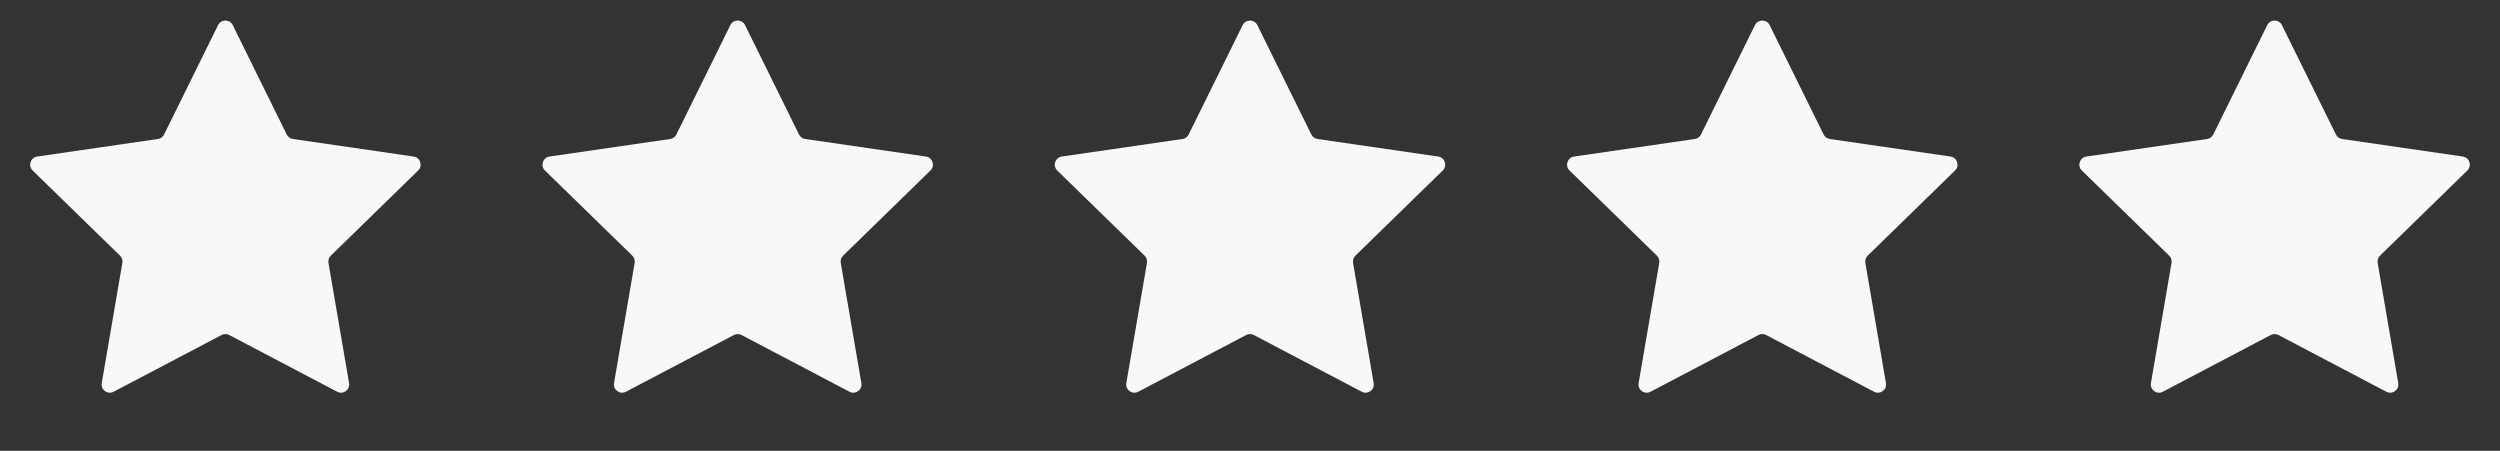
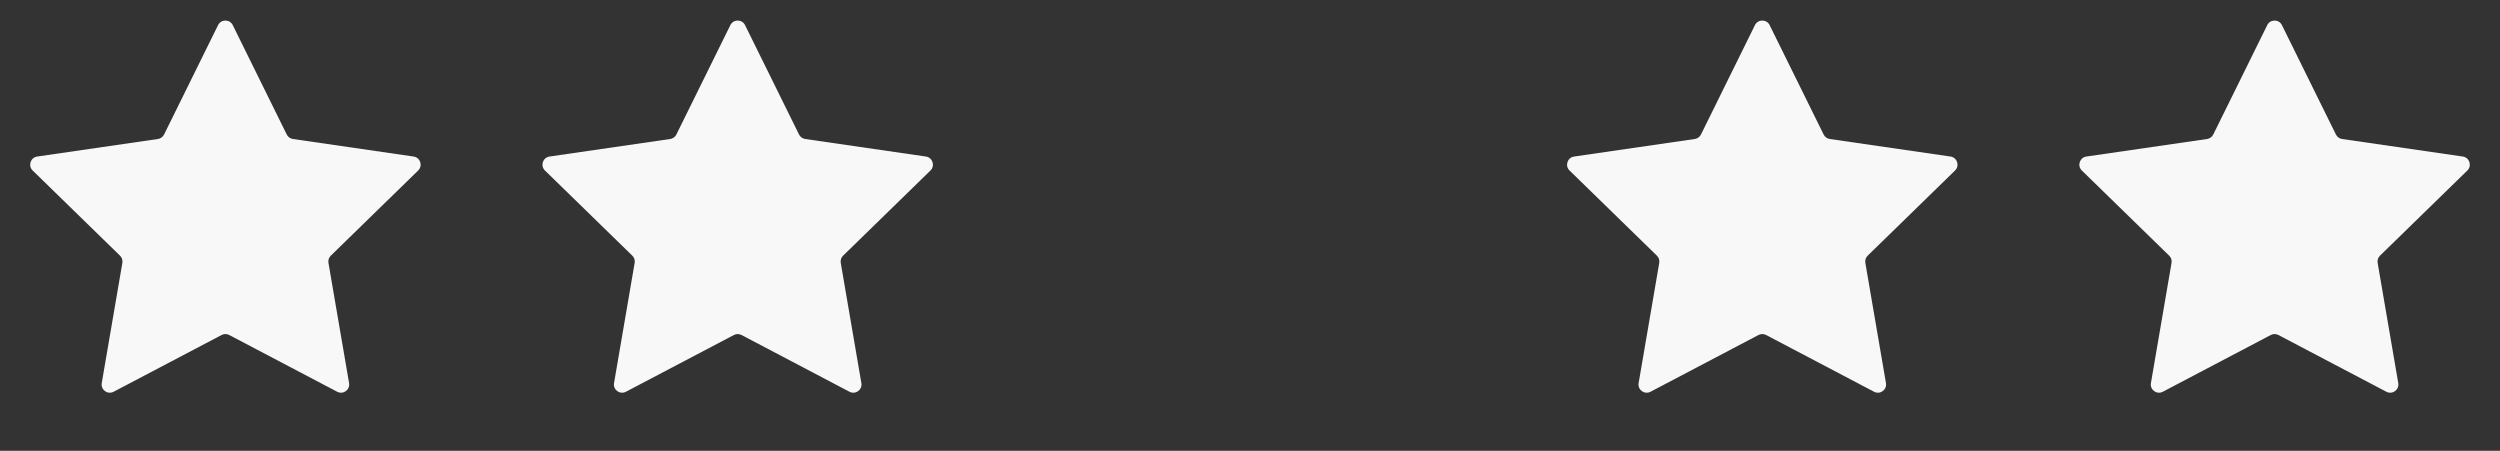
<svg xmlns="http://www.w3.org/2000/svg" fill="none" viewBox="0 0 122 22" height="22" width="122">
  <rect x="0" y="0" width="122" height="22" fill="#333333" stroke="none" />
  <path fill="#F8F8F8" d="M10.641 1.227C10.788 0.929 11.212 0.929 11.359 1.227L13.993 6.564C14.051 6.682 14.164 6.764 14.294 6.783L20.184 7.639C20.512 7.686 20.643 8.09 20.406 8.321L16.144 12.476C16.049 12.567 16.006 12.7 16.029 12.83L17.035 18.696C17.091 19.023 16.748 19.272 16.454 19.117L11.186 16.348C11.07 16.287 10.93 16.287 10.814 16.348L5.546 19.117C5.252 19.272 4.909 19.023 4.965 18.696L5.971 12.83C5.994 12.7 5.951 12.567 5.856 12.476L1.594 8.321C1.357 8.09 1.488 7.686 1.816 7.639L7.706 6.783C7.836 6.764 7.949 6.682 8.007 6.564L10.641 1.227Z" />
  <path fill="#F8F8F8" d="M35.641 1.227C35.788 0.929 36.212 0.929 36.359 1.227L38.993 6.564C39.051 6.682 39.164 6.764 39.294 6.783L45.184 7.639C45.512 7.686 45.643 8.09 45.406 8.321L41.144 12.476C41.049 12.567 41.006 12.7 41.029 12.83L42.035 18.696C42.091 19.023 41.748 19.272 41.454 19.117L36.186 16.348C36.07 16.287 35.93 16.287 35.814 16.348L30.546 19.117C30.252 19.272 29.909 19.023 29.965 18.696L30.971 12.83C30.994 12.7 30.951 12.567 30.856 12.476L26.594 8.321C26.357 8.09 26.488 7.686 26.816 7.639L32.706 6.783C32.836 6.764 32.949 6.682 33.007 6.564L35.641 1.227Z" />
-   <path fill="#F8F8F8" d="M60.641 1.227C60.788 0.929 61.212 0.929 61.359 1.227L63.993 6.564C64.051 6.682 64.164 6.764 64.294 6.783L70.184 7.639C70.512 7.686 70.643 8.09 70.406 8.321L66.144 12.476C66.049 12.567 66.006 12.7 66.029 12.83L67.035 18.696C67.091 19.023 66.748 19.272 66.454 19.117L61.186 16.348C61.07 16.287 60.93 16.287 60.814 16.348L55.546 19.117C55.252 19.272 54.909 19.023 54.965 18.696L55.971 12.83C55.994 12.7 55.951 12.567 55.856 12.476L51.594 8.321C51.357 8.09 51.488 7.686 51.816 7.639L57.706 6.783C57.836 6.764 57.949 6.682 58.007 6.564L60.641 1.227Z" />
  <path fill="#F8F8F8" d="M85.641 1.227C85.788 0.929 86.212 0.929 86.359 1.227L88.993 6.564C89.051 6.682 89.164 6.764 89.294 6.783L95.184 7.639C95.512 7.686 95.643 8.09 95.406 8.321L91.144 12.476C91.049 12.567 91.006 12.7 91.029 12.83L92.035 18.696C92.091 19.023 91.748 19.272 91.454 19.117L86.186 16.348C86.07 16.287 85.93 16.287 85.814 16.348L80.546 19.117C80.252 19.272 79.909 19.023 79.965 18.696L80.971 12.83C80.994 12.7 80.951 12.567 80.856 12.476L76.594 8.321C76.357 8.09 76.488 7.686 76.816 7.639L82.706 6.783C82.836 6.764 82.949 6.682 83.007 6.564L85.641 1.227Z" />
  <path fill="#F8F8F8" d="M110.641 1.227C110.788 0.929 111.212 0.929 111.359 1.227L113.993 6.564C114.051 6.682 114.164 6.764 114.294 6.783L120.184 7.639C120.512 7.686 120.643 8.09 120.406 8.321L116.144 12.476C116.049 12.567 116.006 12.7 116.029 12.83L117.035 18.696C117.091 19.023 116.748 19.272 116.454 19.117L111.186 16.348C111.07 16.287 110.93 16.287 110.814 16.348L105.546 19.117C105.252 19.272 104.909 19.023 104.965 18.696L105.971 12.83C105.994 12.7 105.951 12.567 105.856 12.476L101.594 8.321C101.357 8.09 101.488 7.686 101.816 7.639L107.706 6.783C107.836 6.764 107.949 6.682 108.007 6.564L110.641 1.227Z" />
</svg>